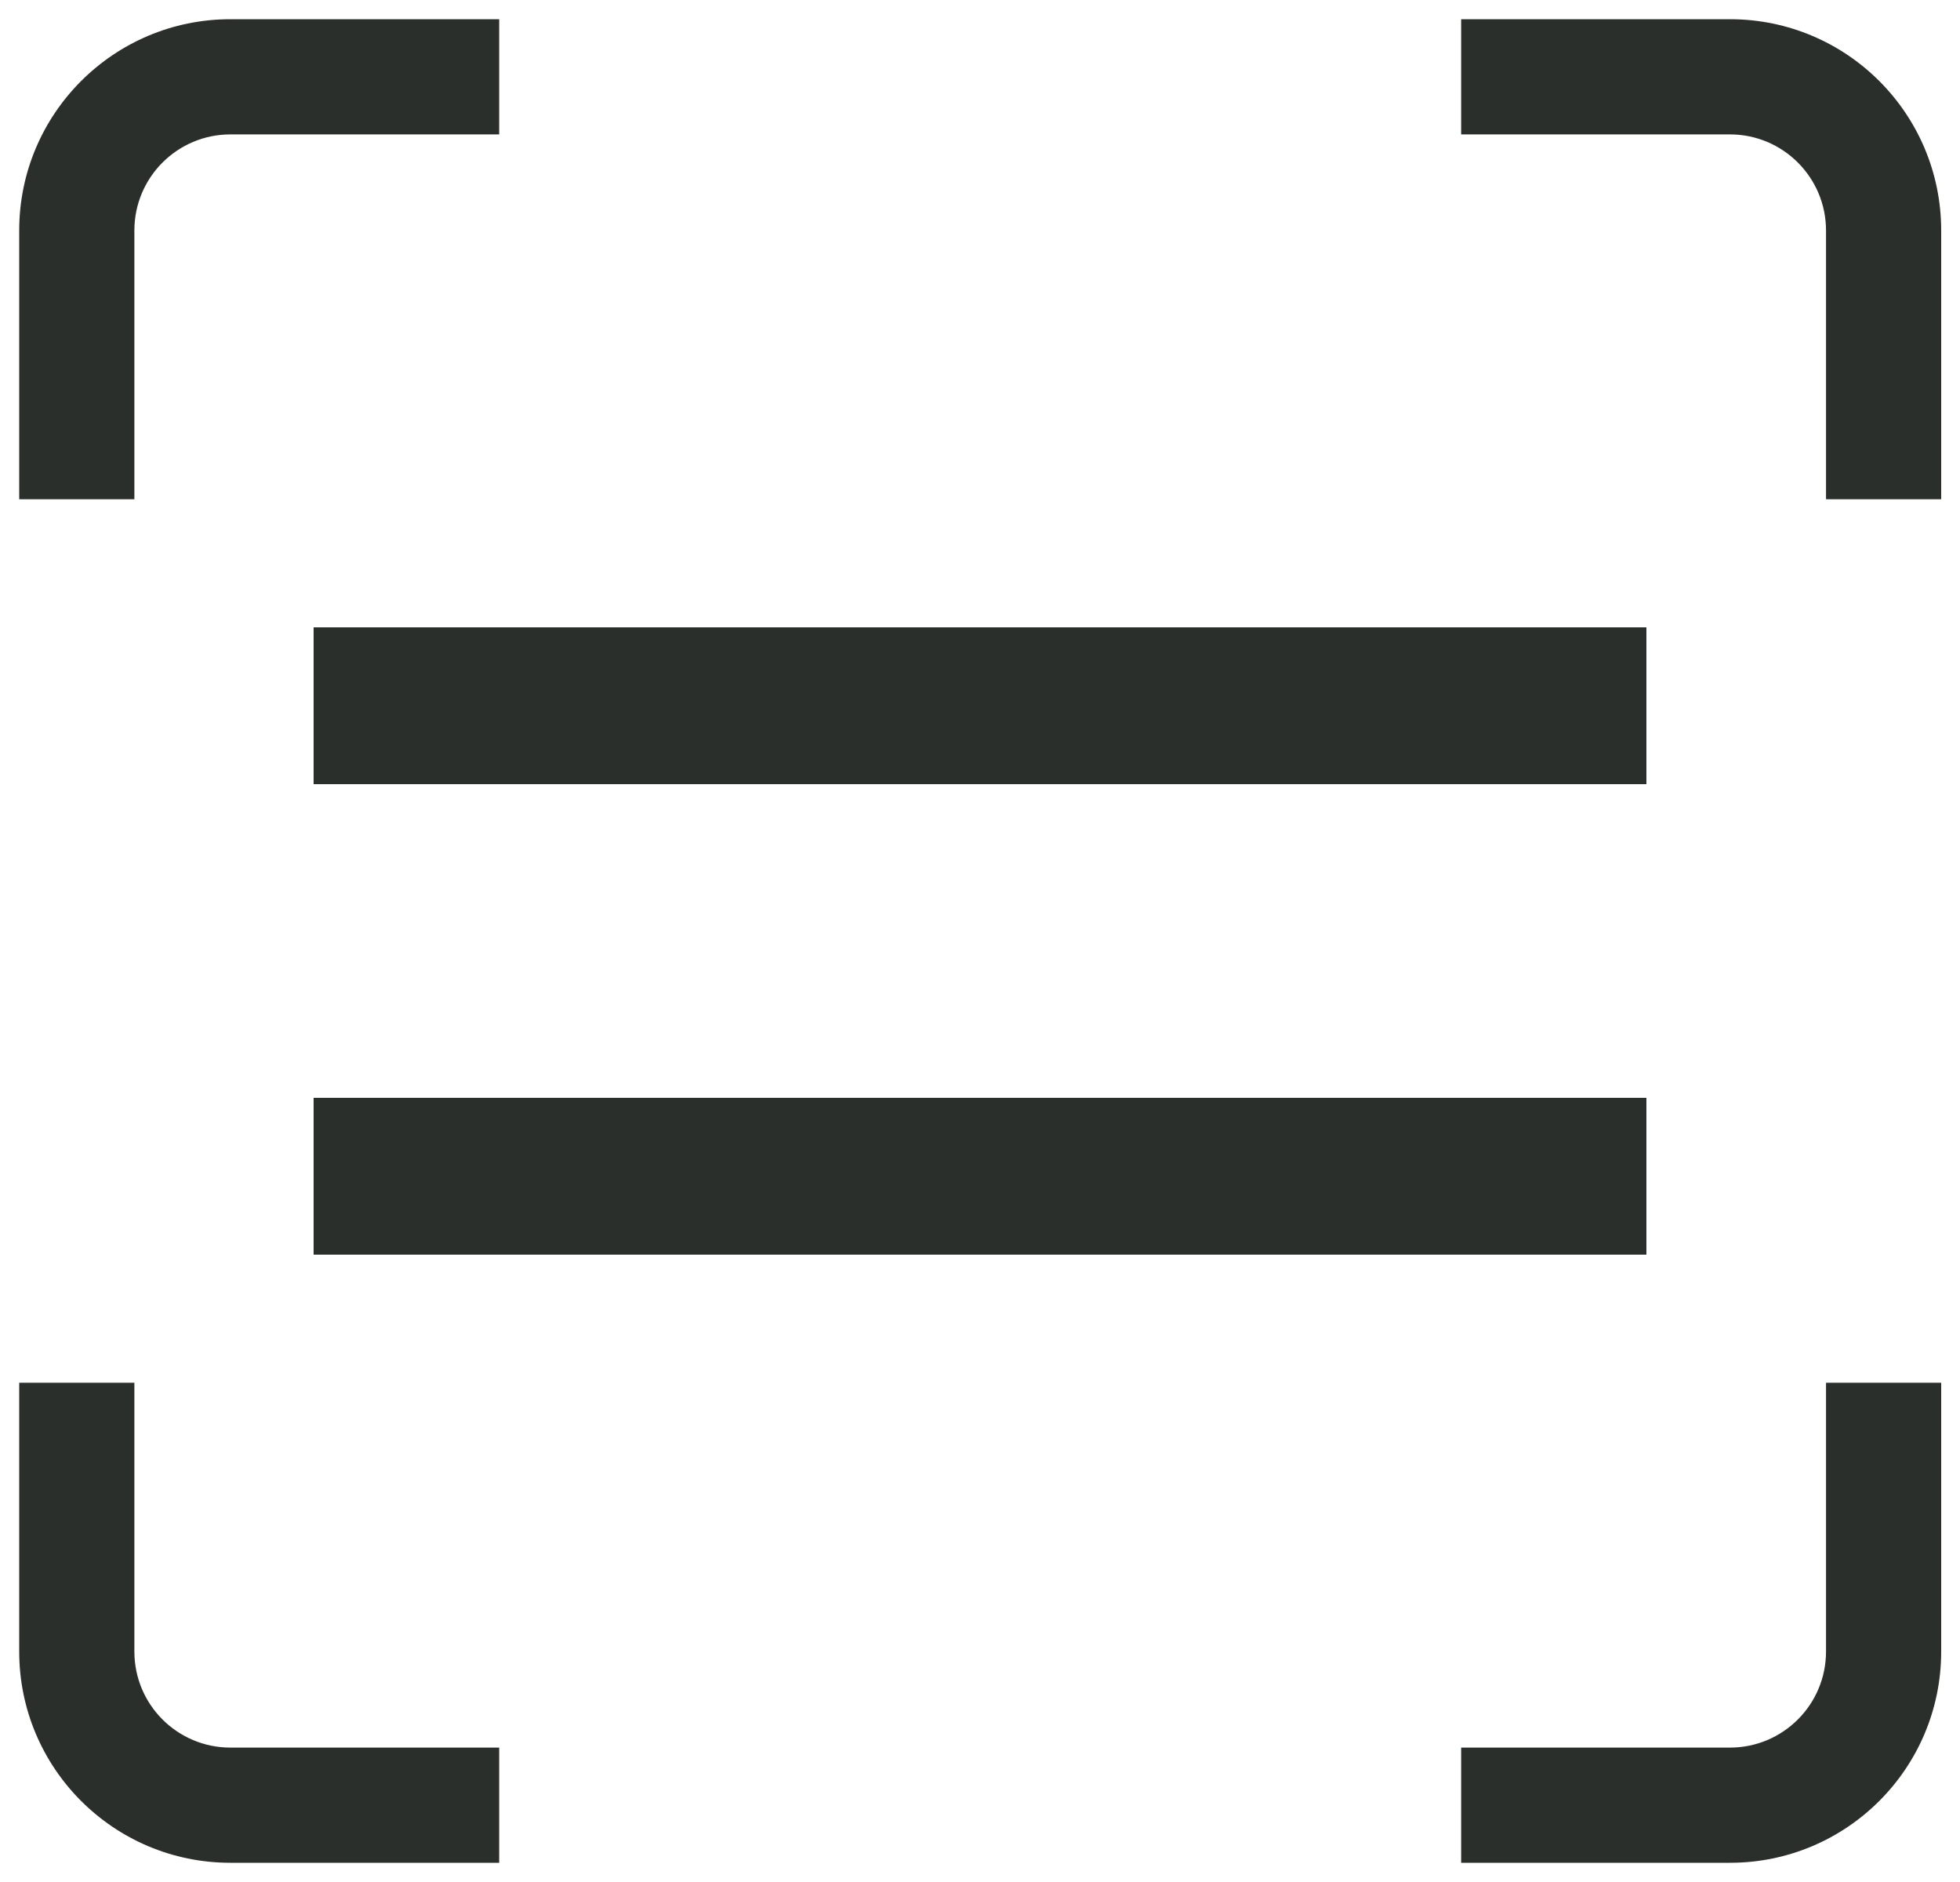
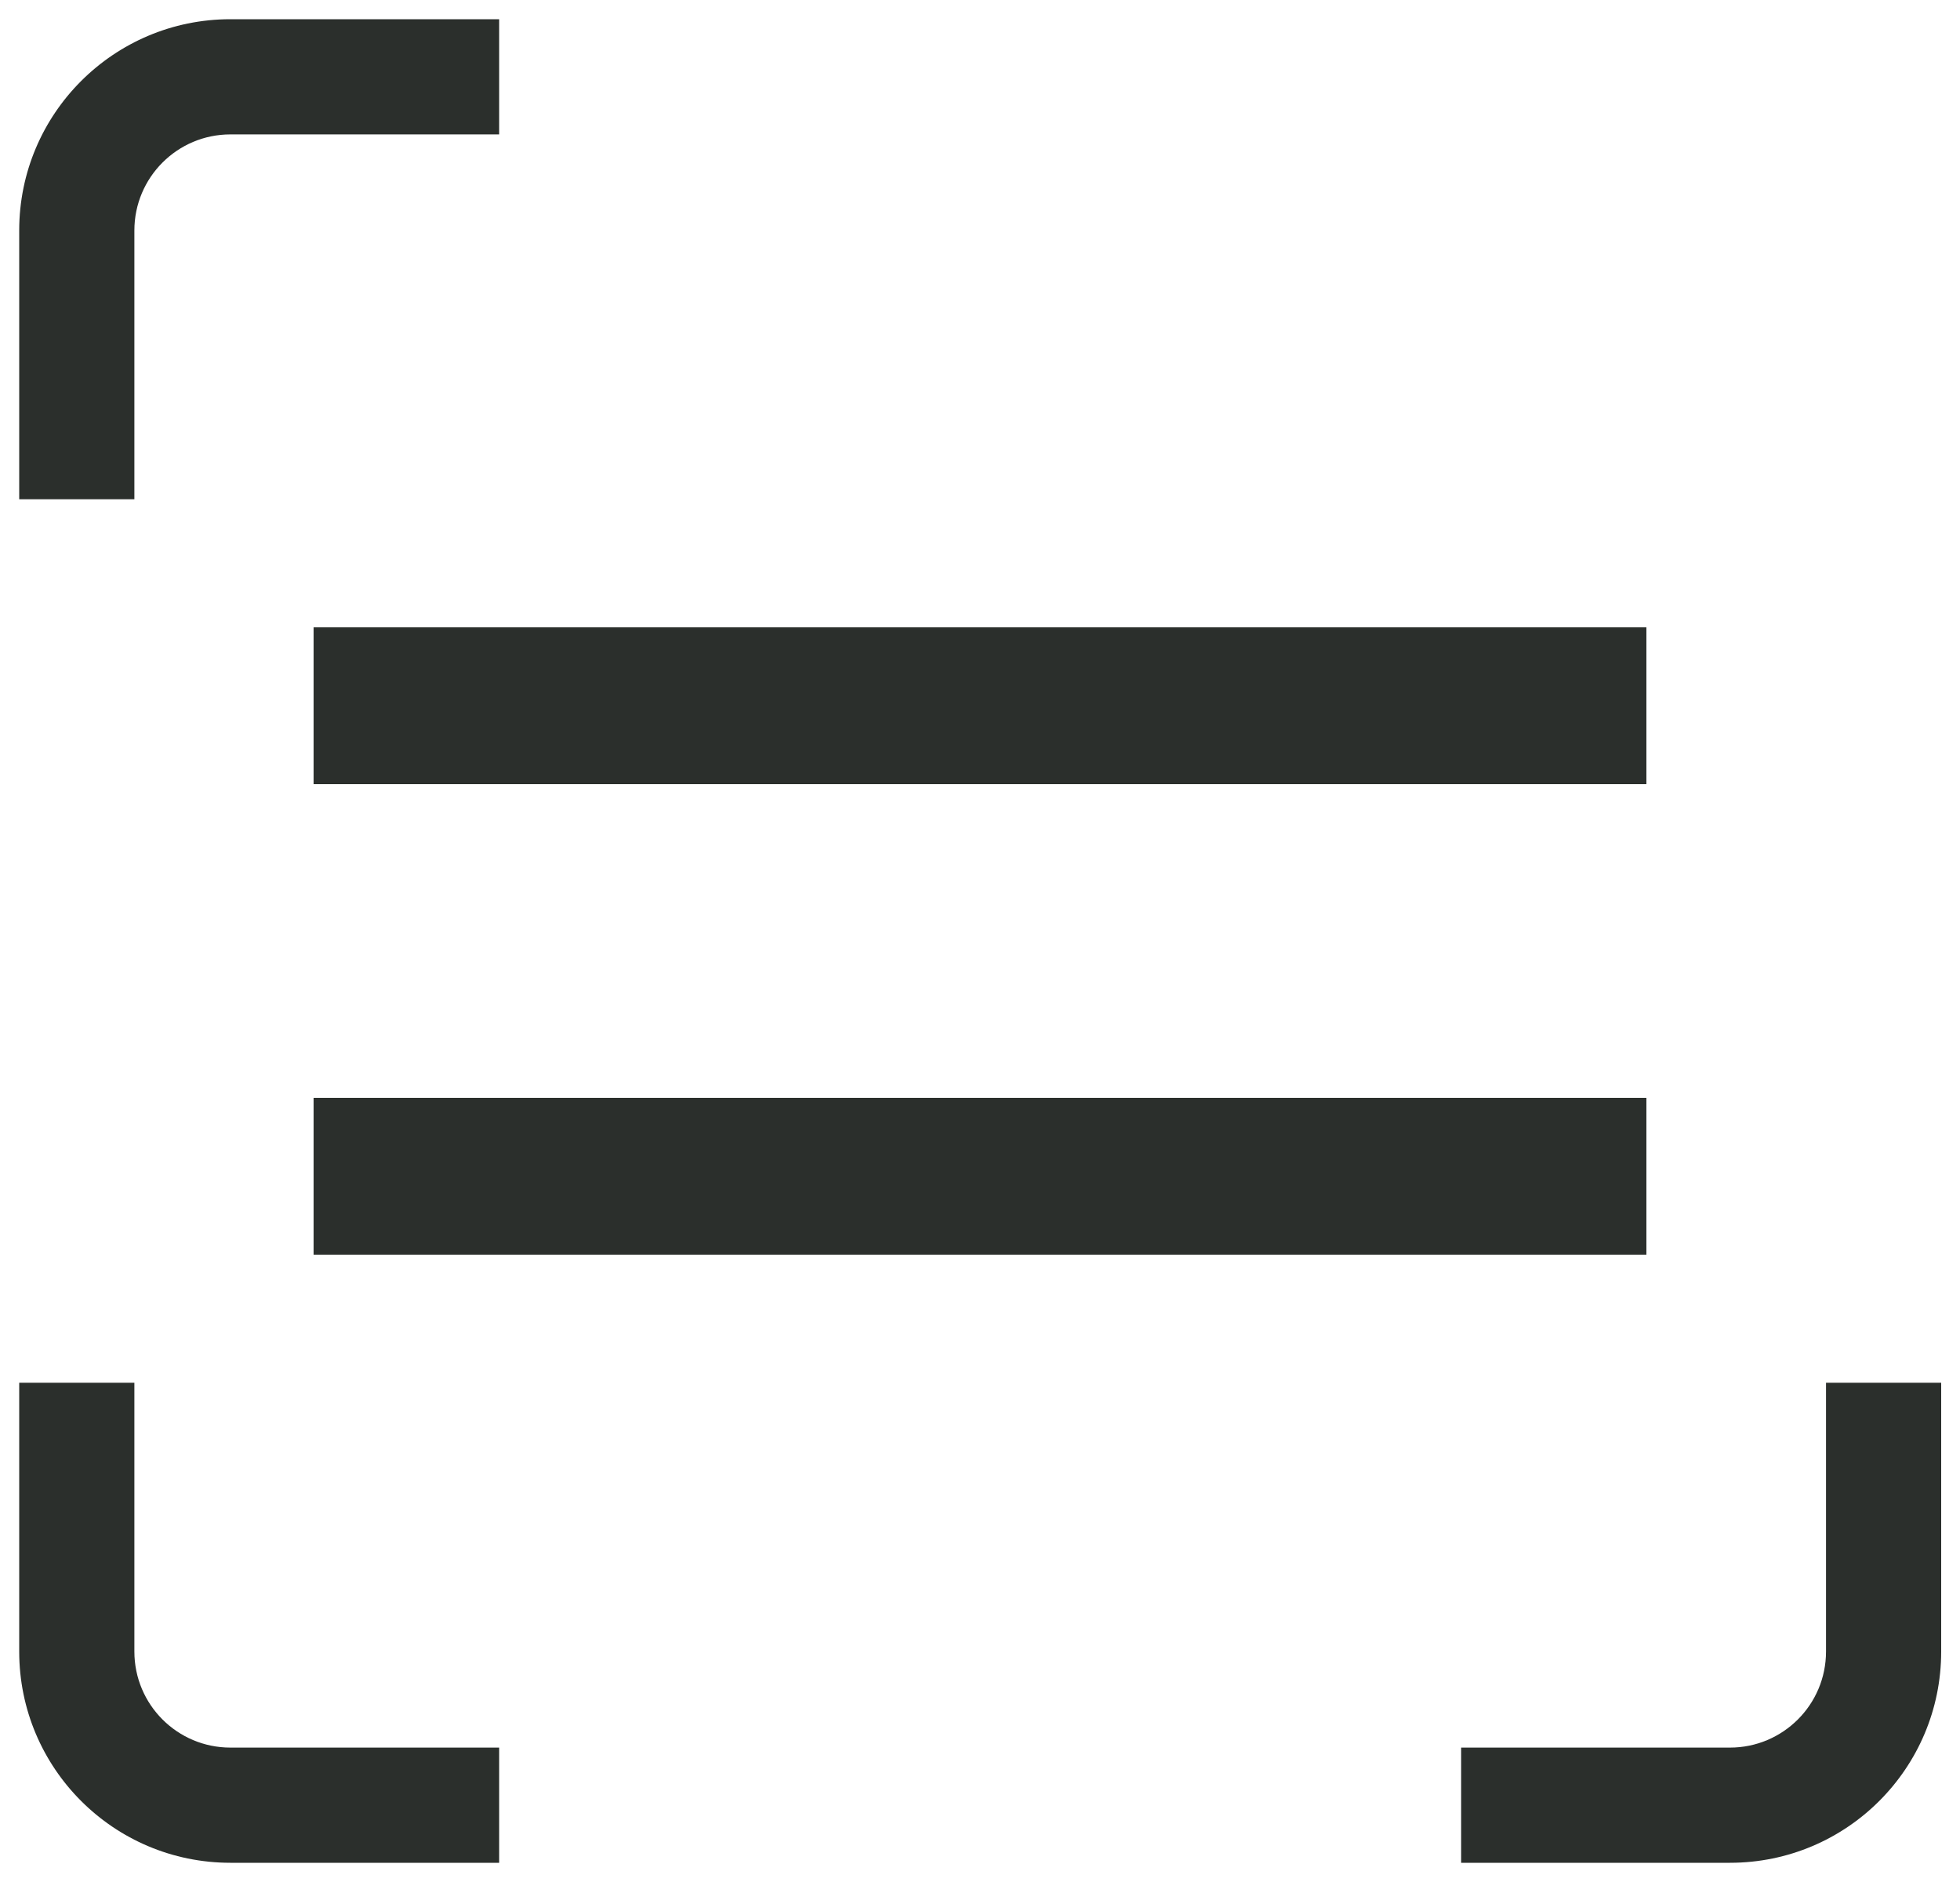
<svg xmlns="http://www.w3.org/2000/svg" width="25" height="24" viewBox="0 0 25 24" fill="none">
  <g id="1" clip-path="url(#clip0_401_306)">
    <path id="Vector" fill-rule="evenodd" clip-rule="evenodd" d="M0.245 2.939C0.245 1.451 1.451 0.245 2.939 0.245H6.367V1.714H2.939C2.262 1.714 1.714 2.263 1.714 2.939V6.367H0.245V2.939Z" fill="#2B2F2C" />
-     <path id="Vector_2" fill-rule="evenodd" clip-rule="evenodd" d="M24.76 2.939C24.76 1.451 23.554 0.245 22.066 0.245H18.637V1.714H22.066C22.742 1.714 23.291 2.263 23.291 2.939V6.367H24.76V2.939Z" fill="#2B2F2C" />
    <path id="Vector_3" fill-rule="evenodd" clip-rule="evenodd" d="M24.76 21.061C24.76 22.549 23.554 23.755 22.066 23.755H18.637V22.286H22.066C22.742 22.286 23.291 21.738 23.291 21.061V17.633H24.76V21.061Z" fill="#2B2F2C" />
    <path id="Vector_4" fill-rule="evenodd" clip-rule="evenodd" d="M0.245 21.061C0.245 22.549 1.451 23.755 2.939 23.755H6.367V22.286H2.939C2.262 22.286 1.714 21.738 1.714 21.061V17.633H0.245V21.061Z" fill="#2B2F2C" />
    <path id="Vector_5" d="M4 8H21V10H4V8ZM4 14H21V16H4V14Z" fill="#2B2F2C" />
  </g>
  <defs>
    <clipPath id="clip0_401_306">
      <rect width="25" height="24" fill="white" />
    </clipPath>
  </defs>
</svg>